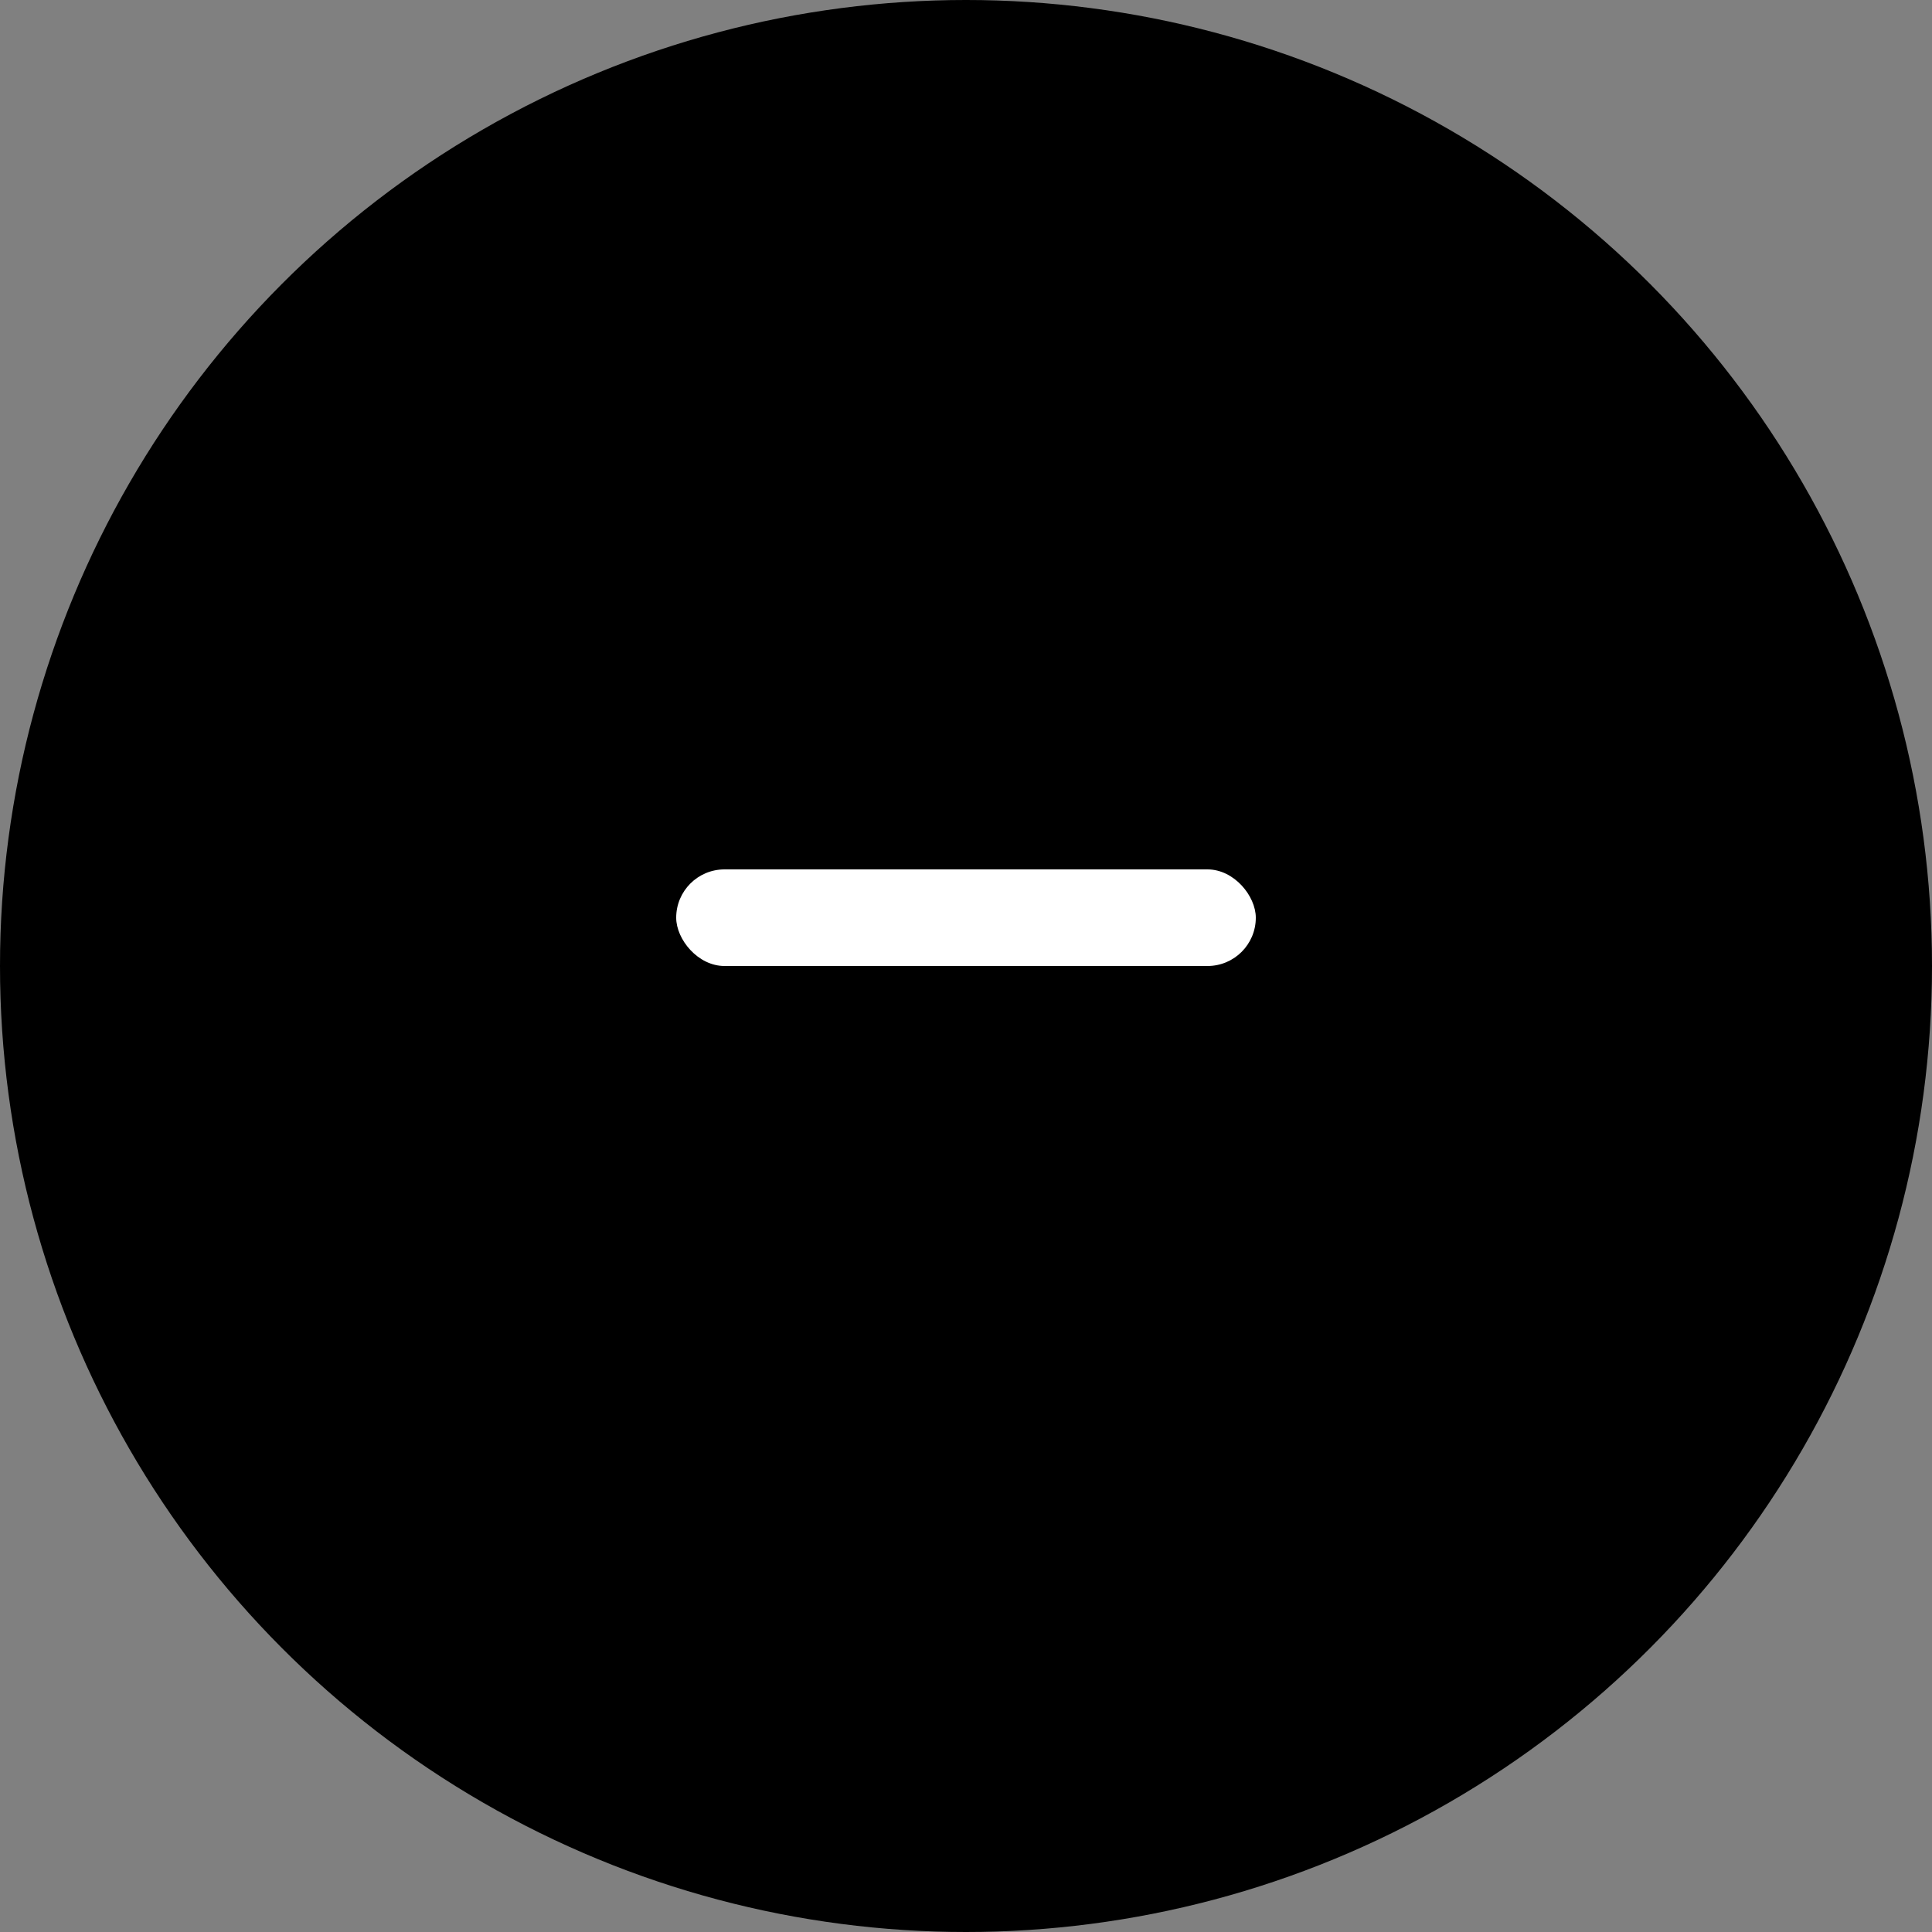
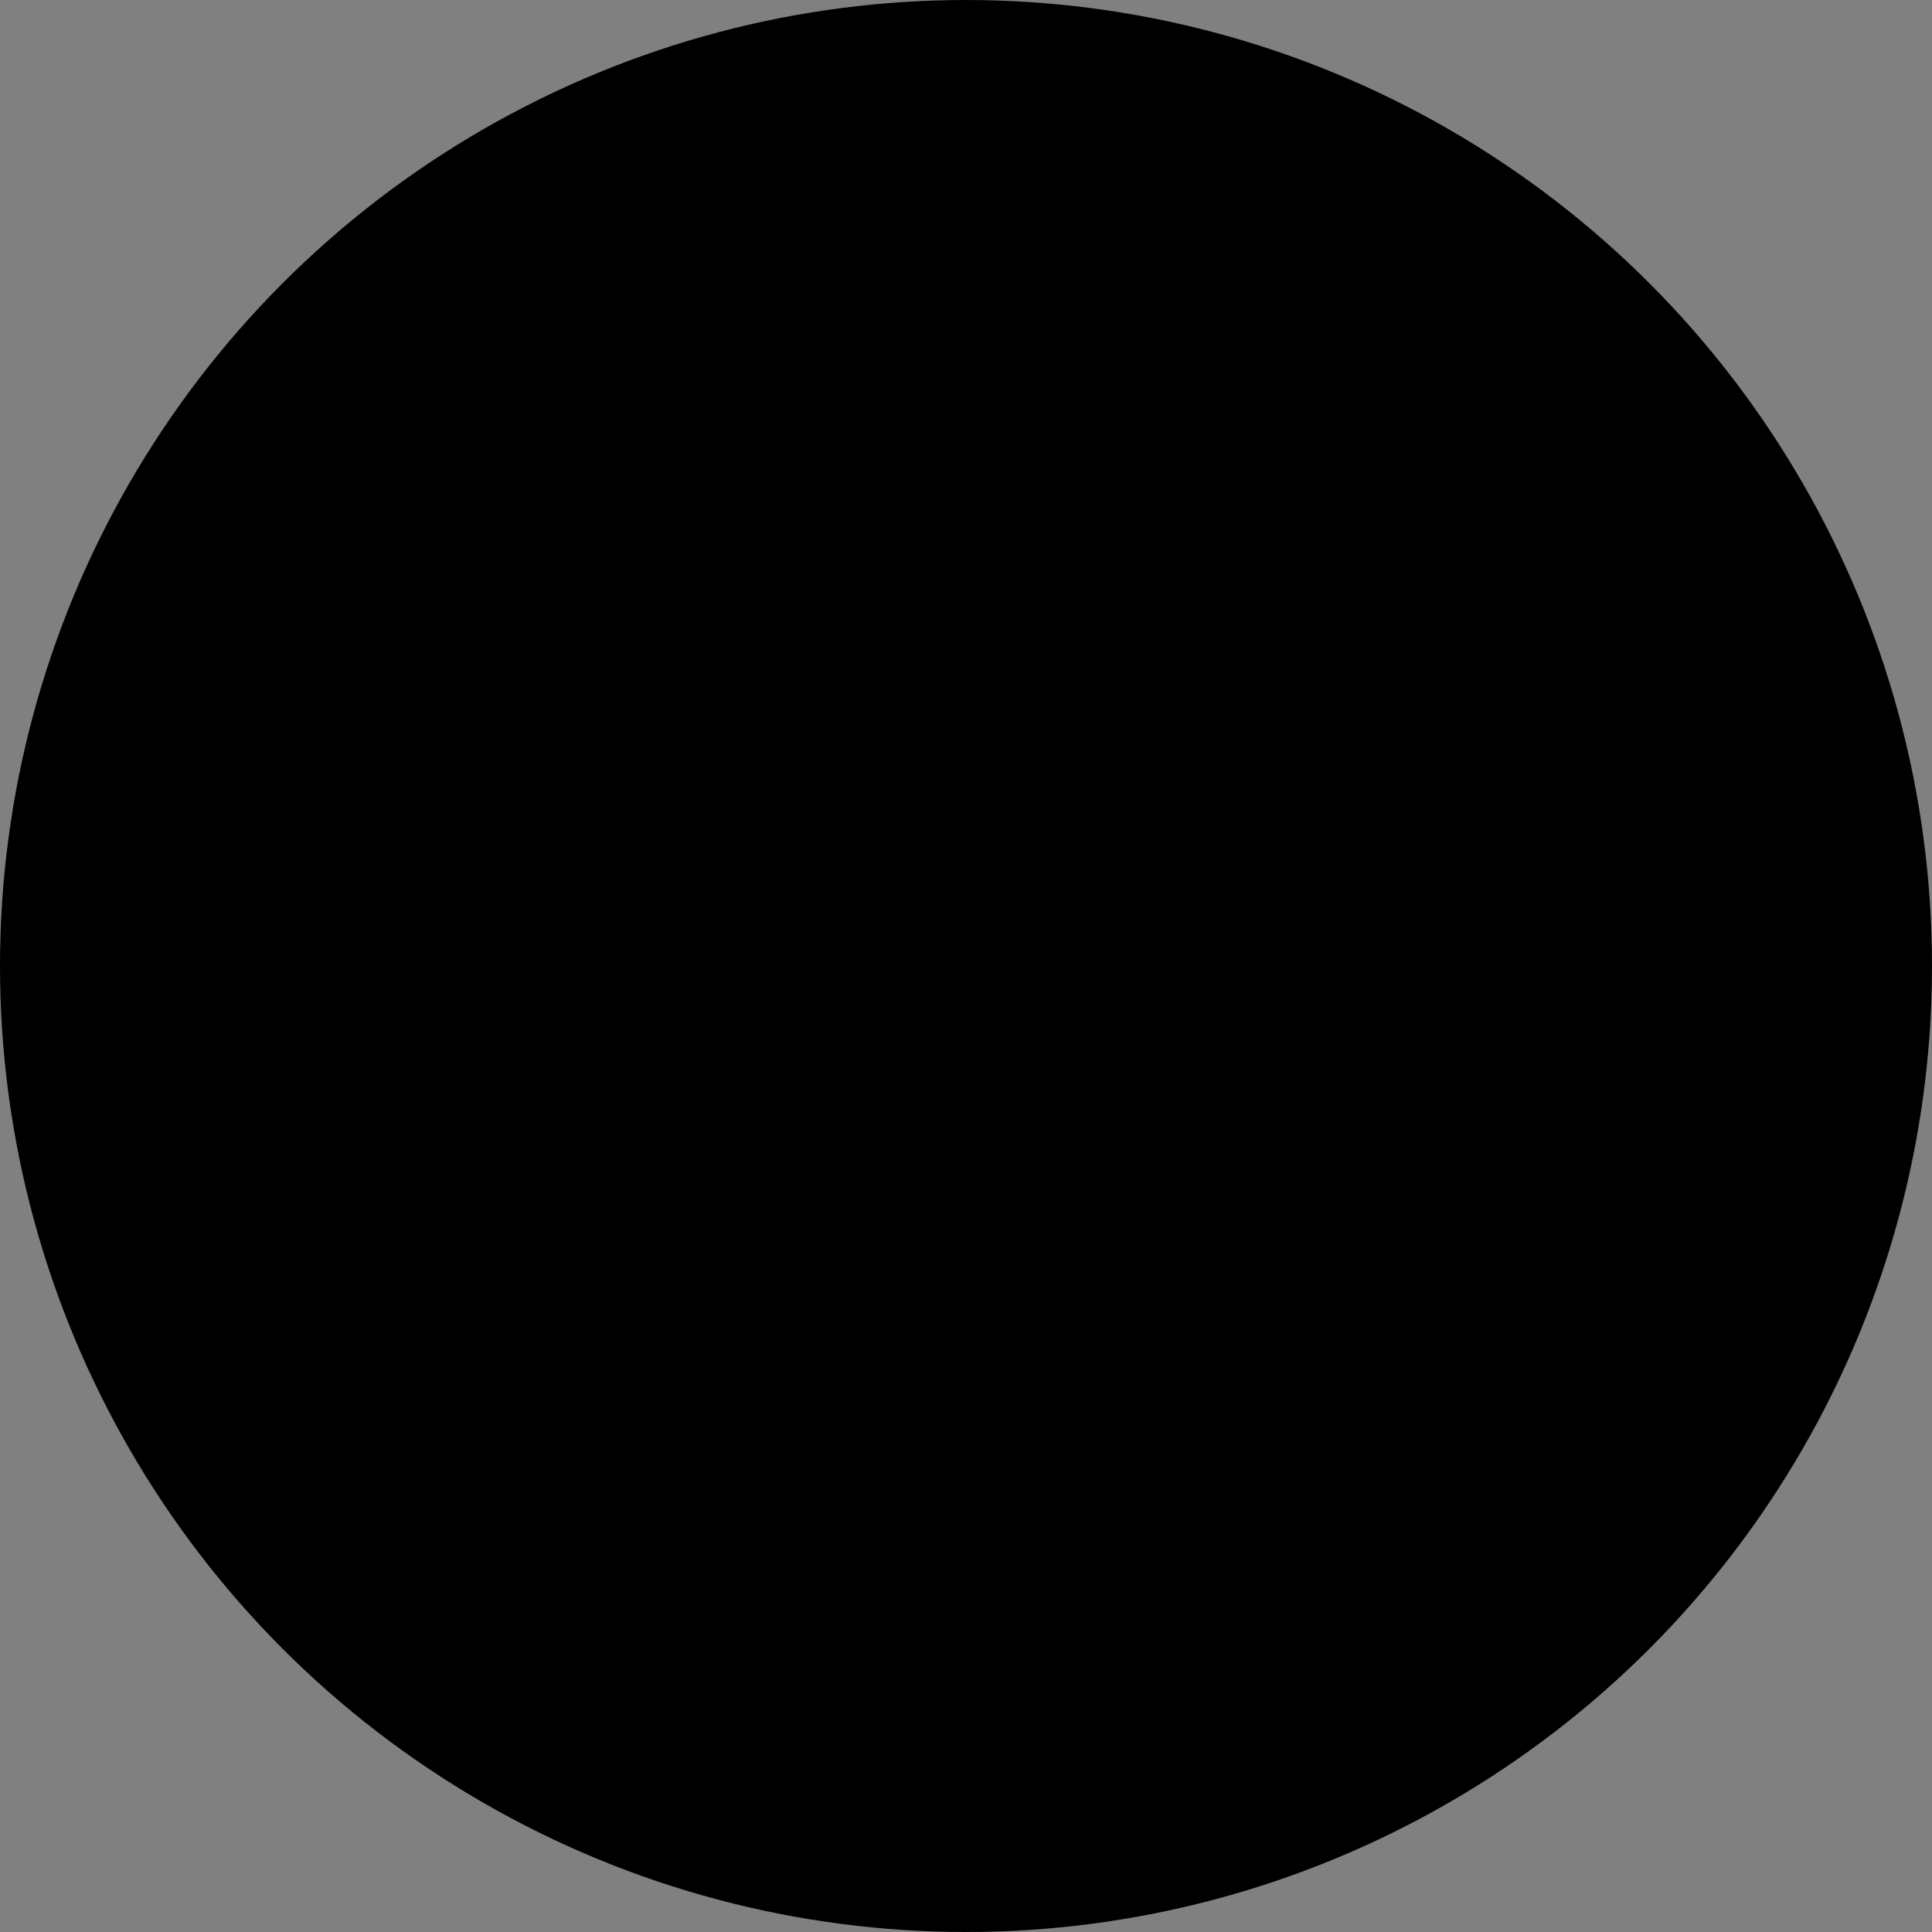
<svg xmlns="http://www.w3.org/2000/svg" width="40px" height="40px" viewBox="0 0 40 40" version="1.1">
  <rect x="0" y="0" width="40" height="40" fill="#808080" stroke="none" />
  <title>Group 15</title>
  <g id="Page-1" stroke="none" stroke-width="1" fill="none" fill-rule="evenodd">
    <g id="Výlety" transform="translate(-765, -491)">
      <g id="Group-15" transform="translate(765, 491)">
        <circle id="Oval" fill="#000000" cx="20" cy="20" r="20" />
-         <rect id="Checkbox-Part" fill="#FFFFFF" x="14" y="18" width="12" height="2" rx="1" />
      </g>
    </g>
  </g>
</svg>